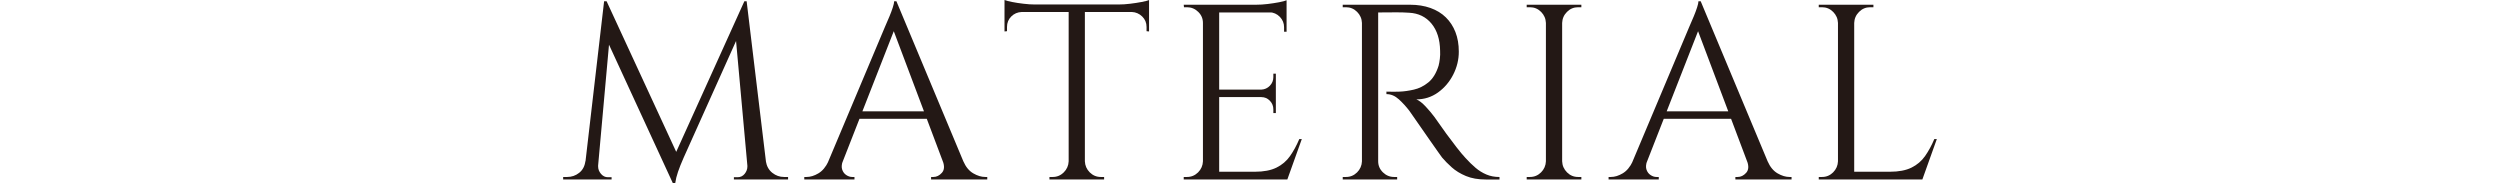
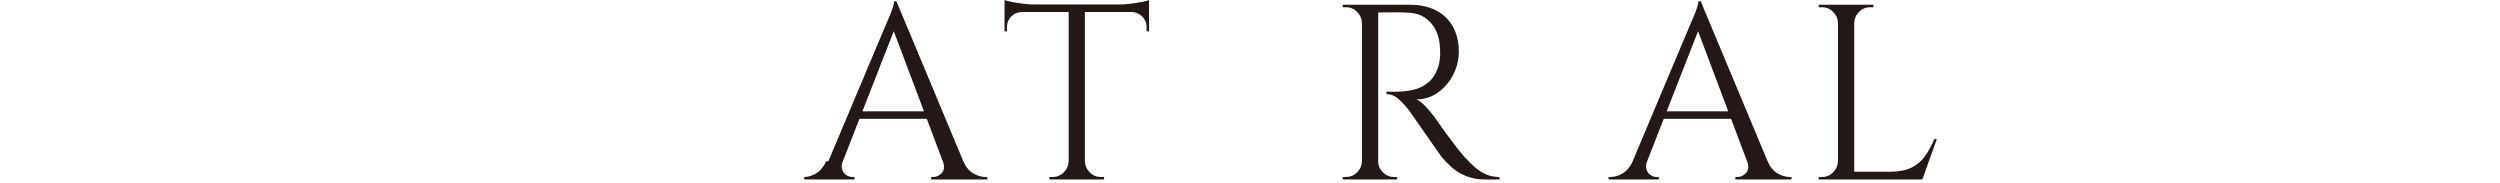
<svg xmlns="http://www.w3.org/2000/svg" id="_レイヤー_2" data-name="レイヤー 2" width="379" height="27.739" viewBox="0 0 379 27.739">
  <defs>
    <style>
      .cls-1 {
        fill: none;
      }

      .cls-2 {
        fill: #231815;
      }
    </style>
  </defs>
  <g id="_ガイド" data-name="ガイド">
    <g>
-       <path class="cls-2" d="M89.575,24.446v2.762h-4.201v-.379h.607c.681,0,1.287-.206,1.817-.625.53-.416.844-1.001.945-1.758h.832ZM91.583.188h.376l.758,2.233-2.233,24.788h-2.042L91.583.188ZM90.675,25.053v.188c0,.403.145.776.434,1.118.289.339.637.508,1.041.508h.567v.342h-2.307v-2.156h.265ZM91.959.188l10.899,23.578-.868,3.973-10.748-23.31.718-4.241ZM112.848.188l.305,2.538-9.501,21.154c-.376.856-.668,1.583-.868,2.174-.203.594-.342,1.155-.416,1.685h-.379l-.53-2.384L112.848.188ZM113.304,25.053h.265v2.156h-2.31v-.342h.57c.428,0,.779-.169,1.059-.508.277-.342.416-.714.416-1.118v-.188ZM113.19.188l3.255,27.021h-2.953l-2.082-22.934,1.438-4.087h.342ZM115.309,24.446h.795c.126.758.456,1.343.985,1.758.53.419,1.121.625,1.777.625h.607v.379h-4.164v-2.762Z" />
-       <path class="cls-2" d="M127.757,24.446c-.176.505-.2.933-.074,1.287s.333.625.625.813c.289.188.585.283.887.283h.342v.379h-7.607v-.379h.342c.579,0,1.18-.182,1.795-.548.619-.366,1.13-.976,1.534-1.835h2.156ZM135.894.188l.342,2.652-9.498,24.256h-2.273l9.689-23.008c.277-.631.511-1.173.699-1.626.191-.456.354-.896.493-1.324.139-.431.209-.745.209-.949h.339ZM141.231,16.877v1.136h-11.844v-1.136h11.844ZM135.894.188l11.204,26.793h-3.218l-8.74-23.196.755-3.597ZM142.934,24.446h3.104c.376.859.881,1.469,1.512,1.835s1.235.548,1.817.548h.302v.379h-8.515v-.379h.342c.48,0,.909-.206,1.287-.625.379-.416.428-1.001.151-1.758Z" />
+       <path class="cls-2" d="M127.757,24.446c-.176.505-.2.933-.074,1.287s.333.625.625.813c.289.188.585.283.887.283h.342v.379h-7.607v-.379c.579,0,1.18-.182,1.795-.548.619-.366,1.13-.976,1.534-1.835h2.156ZM135.894.188l.342,2.652-9.498,24.256h-2.273l9.689-23.008c.277-.631.511-1.173.699-1.626.191-.456.354-.896.493-1.324.139-.431.209-.745.209-.949h.339ZM141.231,16.877v1.136h-11.844v-1.136h11.844ZM135.894.188l11.204,26.793h-3.218l-8.74-23.196.755-3.597ZM142.934,24.446h3.104c.376.859.881,1.469,1.512,1.835s1.235.548,1.817.548h.302v.379h-8.515v-.379h.342c.48,0,.909-.206,1.287-.625.379-.416.428-1.001.151-1.758Z" />
      <path class="cls-2" d="M152.284,0c.253.102.637.203,1.155.302.514.102,1.09.191,1.722.265.628.077,1.21.114,1.74.114l-4.616.416V0ZM174.196.681v1.136h-21.912V.681h21.912ZM154.895,1.703v.114c-.631.025-1.161.253-1.589.681-.431.428-.644.958-.644,1.589v.644l-.379.037V1.703h2.612ZM162.123,24.446v2.762h-3.027v-.379h.49c.656,0,1.216-.234,1.685-.699.468-.468.714-1.029.739-1.685h.114ZM164.467.832v26.377h-2.458V.832h2.458ZM164.356,24.446h.111c.028.656.271,1.216.739,1.685.468.465,1.029.699,1.685.699h.493v.379h-3.027v-2.762ZM174.196,0v1.096l-4.62-.416c.554,0,1.143-.037,1.762-.114.616-.074,1.192-.163,1.722-.265.53-.099.909-.2,1.136-.302ZM174.196,1.703v3.064l-.379-.037v-.644c0-.631-.222-1.161-.662-1.589-.443-.428-.967-.656-1.571-.681v-.114h2.612Z" />
-       <path class="cls-2" d="M182.48,3.48h-.114c0-.656-.237-1.216-.718-1.682-.48-.468-1.047-.702-1.703-.702h-.453l-.04-.379h3.027v2.762ZM182.48,24.446v2.762h-3.027v-.379h.493c.656,0,1.216-.234,1.685-.699.465-.468.711-1.029.736-1.685h.114ZM184.827.718v26.491h-2.461V.718h2.461ZM195.045.718v1.173h-10.332V.718h10.332ZM193.419,13.584v1.136h-8.706v-1.136h8.706ZM195.045,26.036v1.173h-10.332v-1.173h10.332ZM197.355,21.077l-2.196,6.132h-6.283l1.361-1.173c1.337,0,2.43-.209,3.274-.625.847-.416,1.534-1.001,2.063-1.758s.995-1.614,1.401-2.575h.379ZM195.045.037v1.099l-4.616-.419c.554,0,1.139-.037,1.758-.111.619-.077,1.192-.166,1.722-.265.53-.102.909-.203,1.136-.305ZM193.419,11.164v2.498h-2.196v-.077c.505-.025.933-.219,1.287-.585.351-.366.53-.801.53-1.306v-.53h.379ZM193.419,14.644v2.498h-.379v-.567c0-.505-.179-.939-.53-1.306-.354-.366-.782-.548-1.287-.548v-.077h2.196ZM195.045,1.777v3.03h-.379v-.684c0-.604-.216-1.127-.644-1.571-.428-.44-.958-.674-1.589-.699v-.077h2.612Z" />
      <path class="cls-2" d="M206.585,3.48h-.114c-.025-.656-.271-1.216-.736-1.682-.468-.468-1.029-.702-1.685-.702h-.493v-.379h3.027v2.762ZM206.585,24.446v2.762h-3.027v-.379h.493c.656,0,1.216-.234,1.685-.699.465-.468.711-1.029.736-1.685h.114ZM208.931.718v26.491h-2.461V.718h2.461ZM213.776.718c1.136,0,2.162.166,3.086.493.918.33,1.694.801,2.325,1.42s1.118,1.361,1.457,2.233c.342.872.511,1.86.511,2.972,0,1.21-.283,2.371-.85,3.48-.57,1.112-1.34,2.011-2.31,2.707-.97.693-2.063,1.041-3.274,1.041.428.176.896.536,1.401,1.078s.945,1.066,1.324,1.571c.681.982,1.281,1.829,1.799,2.535.514.705,1.041,1.401,1.571,2.082s.982,1.223,1.361,1.626c.505.557,1.01,1.047,1.512,1.475.505.431,1.053.77,1.648,1.022.591.253,1.253.379,1.986.379v.379h-2.082c-1.161,0-2.162-.176-3.009-.53-.844-.354-1.558-.788-2.137-1.306s-1.072-1.016-1.475-1.494c-.077-.102-.283-.391-.625-.872-.339-.477-.745-1.053-1.21-1.722-.468-.668-.927-1.33-1.383-1.986-.453-.656-.844-1.216-1.173-1.685-.326-.465-.517-.739-.567-.813-.48-.631-1.01-1.21-1.589-1.74s-1.21-.795-1.891-.795v-.379c.782.025,1.451.025,2.005,0,.656-.025,1.374-.126,2.156-.305.782-.176,1.515-.542,2.196-1.096s1.198-1.401,1.552-2.535c.074-.277.139-.625.188-1.041.052-.416.065-.825.04-1.232-.028-1.715-.462-3.083-1.306-4.105-.847-1.022-1.974-1.571-3.388-1.645-.708-.052-1.432-.071-2.177-.059-.742.012-1.62.018-2.63.018,0-.025-.031-.132-.092-.32-.065-.191-.16-.474-.286-.853h5.337ZM208.817,24.446h.114c0,.656.24,1.216.721,1.685.477.465,1.044.699,1.703.699h.453v.379h-2.99v-2.762Z" />
-       <path class="cls-2" d="M234.474,3.48h-.114c-.025-.656-.271-1.216-.736-1.682-.468-.468-1.029-.702-1.685-.702h-.493v-.379h3.027v2.762ZM234.474,24.446v2.762h-3.027v-.379h.493c.656,0,1.216-.234,1.685-.699.465-.468.711-1.029.736-1.685h.114ZM236.821.718v26.491h-2.461V.718h2.461ZM236.707,3.48V.718h3.027v.379h-.49c-.659,0-1.22.234-1.685.702-.468.465-.714,1.026-.739,1.682h-.114ZM236.707,24.446h.114c.025.656.271,1.216.739,1.685.465.465,1.026.699,1.685.699h.49v.379h-3.027v-2.762Z" />
      <path class="cls-2" d="M249.688,24.446c-.176.505-.2.933-.074,1.287s.333.625.625.813c.289.188.585.283.887.283h.342v.379h-7.607v-.379h.342c.579,0,1.18-.182,1.795-.548.619-.366,1.13-.976,1.534-1.835h2.156ZM257.824.188l.342,2.652-9.498,24.256h-2.273l9.689-23.008c.277-.631.511-1.173.699-1.626.191-.456.354-.896.493-1.324.139-.431.209-.745.209-.949h.339ZM263.161,16.877v1.136h-11.844v-1.136h11.844ZM257.824.188l11.204,26.793h-3.218l-8.74-23.196.755-3.597ZM264.864,24.446h3.104c.376.859.881,1.469,1.512,1.835s1.235.548,1.817.548h.302v.379h-8.515v-.379h.342c.48,0,.909-.206,1.287-.625.379-.416.428-1.001.151-1.758Z" />
      <path class="cls-2" d="M278.751,3.48h-.114c-.025-.656-.271-1.216-.736-1.682-.468-.468-1.029-.702-1.685-.702h-.493v-.379h3.027v2.762ZM278.751,24.446v2.762h-3.027v-.379h.493c.656,0,1.216-.234,1.685-.699.465-.468.711-1.029.736-1.685h.114ZM281.097.718v26.491h-2.461V.718h2.461ZM280.983,3.48V.718h3.027v.379h-.49c-.659,0-1.22.234-1.685.702-.468.465-.714,1.026-.739,1.682h-.114ZM291.316,26.036v1.173h-10.332v-1.173h10.332ZM293.625,21.077l-2.196,6.132h-6.283l1.361-1.173c1.337,0,2.43-.209,3.274-.625.847-.416,1.534-1.001,2.063-1.758s.995-1.614,1.401-2.575h.379Z" />
    </g>
    <rect class="cls-1" y="13.972" width="379" height="11.299" />
  </g>
</svg>